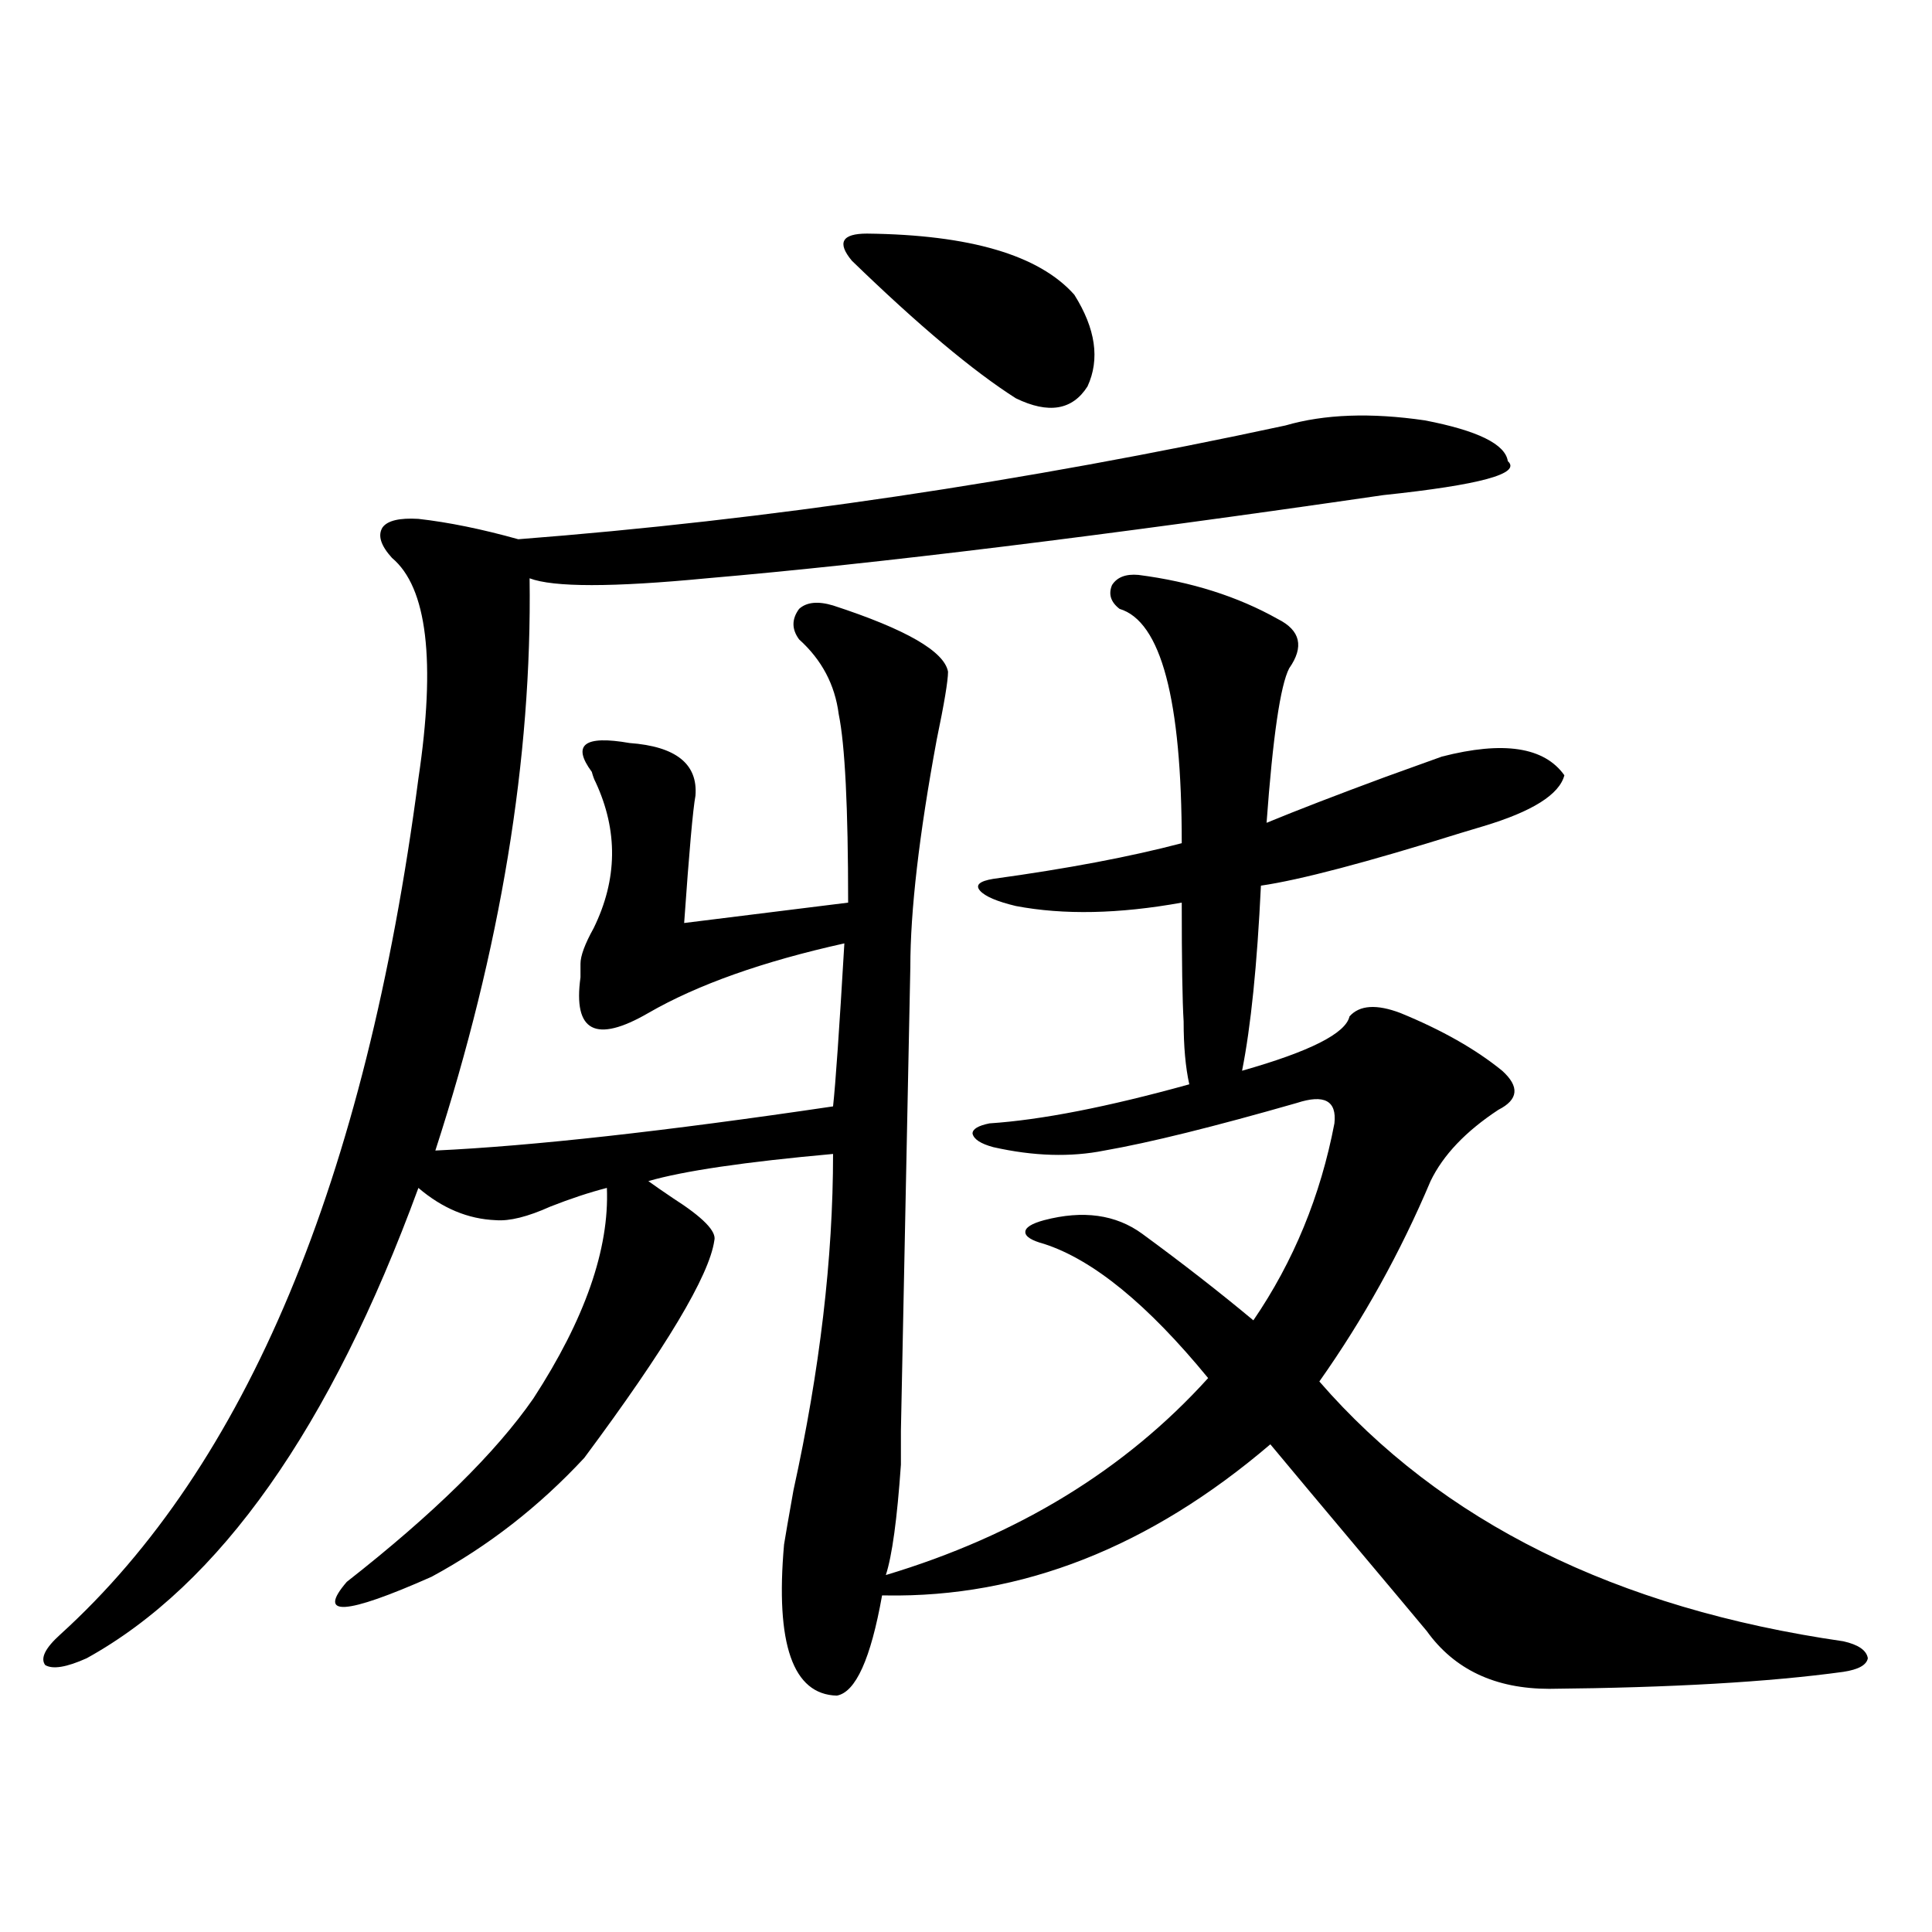
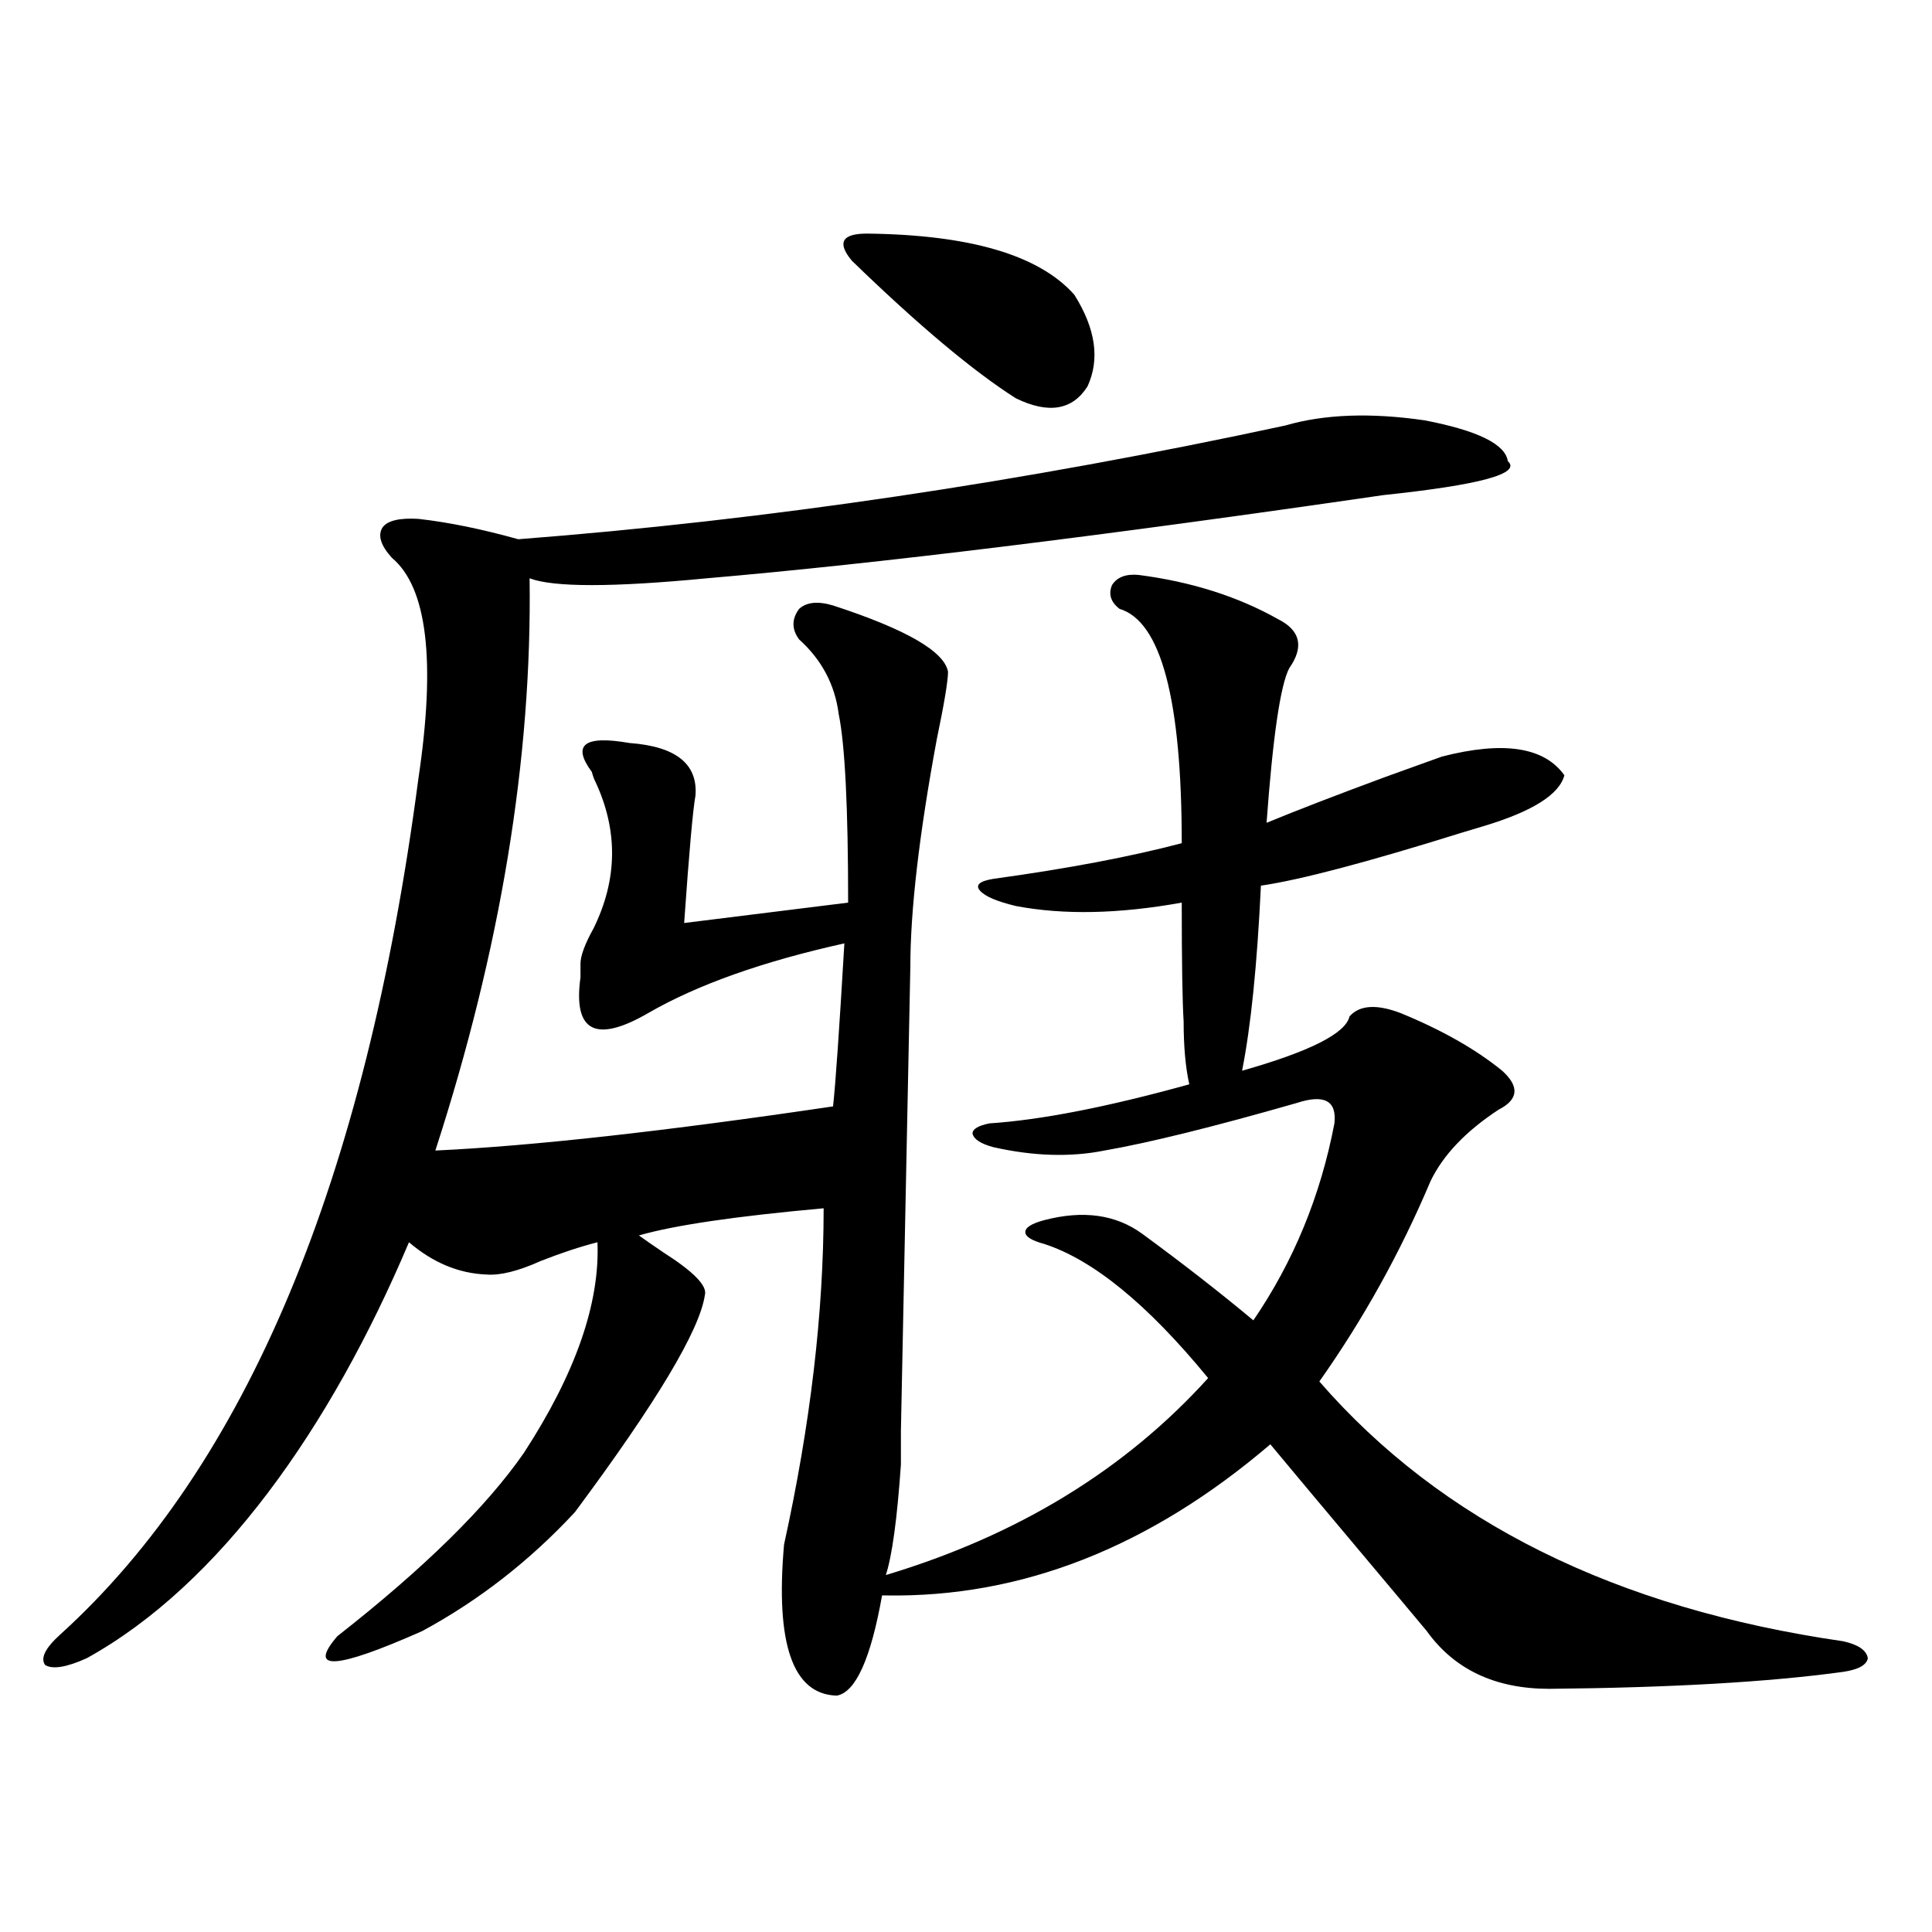
<svg xmlns="http://www.w3.org/2000/svg" version="1.1" id="图层_1" x="0px" y="0px" width="1000px" height="1000px" viewBox="0 0 1000 1000" enable-background="new 0 0 1000 1000" xml:space="preserve">
-   <path d="M665.325,220.227c20.152-5.851,44.222-6.729,72.193-2.637c27.316,5.273,41.615,12.305,42.926,21.094  c7.149,6.454-14.313,12.305-64.389,17.578c-145.042,21.094-261.792,35.458-350.235,43.066c-48.779,4.696-79.357,4.696-91.705,0  c1.296,93.164-14.969,191.903-48.779,296.191c50.075-2.335,118.686-9.956,205.848-22.852c1.296-11.714,3.247-39.839,5.854-84.375  c-42.285,9.38-76.096,21.396-101.461,36.035c-27.316,15.82-39.023,9.668-35.121-18.457c0-2.925,0-5.273,0-7.031  c0-4.093,2.271-10.245,6.829-18.457c12.348-25.187,12.683-50.386,0.976-75.586c-0.655-1.167-1.311-2.925-1.951-5.273  c-10.411-14.063-3.902-19.034,19.512-14.941c24.055,1.758,35.441,10.849,34.146,27.246c-1.311,7.031-3.262,29.004-5.854,65.918  l84.876-10.547c0-49.219-1.631-81.738-4.878-97.559c-1.951-15.229-8.78-28.125-20.487-38.672c-3.902-5.273-3.902-10.547,0-15.82  c3.902-3.516,9.756-4.093,17.561-1.758c37.713,12.305,57.56,23.73,59.511,34.277c0,4.696-1.951,16.411-5.854,35.156  c-9.115,49.219-13.658,88.481-13.658,117.773l-4.878,239.941v17.578c-1.951,28.125-4.558,47.173-7.805,57.129  c68.291-20.503,123.899-54.492,166.825-101.953c-31.219-38.081-59.511-61.222-84.876-69.434c-6.509-1.758-9.756-3.804-9.756-6.152  c0-2.335,3.247-4.395,9.756-6.152c20.152-5.273,37.072-2.925,50.73,7.031c20.808,15.243,39.999,30.185,57.56,44.824  c20.808-30.46,34.786-64.448,41.95-101.953c1.296-11.714-5.213-15.229-19.512-10.547c-42.926,12.305-76.096,20.517-99.51,24.609  c-17.561,3.516-36.752,2.938-57.56-1.758c-6.509-1.758-10.091-4.093-10.731-7.031c0-2.335,2.927-4.093,8.78-5.273  c26.661-1.758,61.127-8.487,103.412-20.215c-1.951-8.789-2.927-19.624-2.927-32.52c-0.655-10.547-0.976-31.05-0.976-61.523  c-32.529,5.864-61.142,6.454-85.852,1.758c-9.756-2.335-15.944-4.972-18.536-7.91c-2.606-2.925-0.335-4.972,6.829-6.152  c38.368-5.273,70.883-11.426,97.559-18.457c0-74.405-10.731-114.835-32.194-121.289c-4.558-3.516-5.854-7.608-3.902-12.305  c2.592-4.093,7.149-5.851,13.658-5.273c27.316,3.516,51.371,11.138,72.193,22.852c11.707,5.864,13.658,14.364,5.854,25.488  c-4.558,8.789-8.46,35.458-11.707,79.98c15.609-6.44,36.097-14.351,61.462-23.73c13.003-4.683,22.759-8.198,29.268-10.547  c31.859-8.198,53.002-4.972,63.413,9.668c-2.606,9.97-16.585,18.759-41.95,26.367c-1.951,0.591-5.854,1.758-11.707,3.516  c-48.779,15.243-83.26,24.321-103.412,27.246c-1.951,41.021-5.213,72.949-9.756,95.801c35.121-9.956,53.657-19.336,55.608-28.125  c5.198-5.851,13.979-6.44,26.341-1.758c21.463,8.789,39.023,18.759,52.682,29.883c9.101,8.212,8.445,14.941-1.951,20.215  c-16.92,11.138-28.627,23.442-35.121,36.914c-15.609,36.914-34.801,71.493-57.56,103.711  c63.078,72.661,153.487,117.472,271.213,134.473c7.805,1.758,12.027,4.683,12.683,8.789c-0.655,3.516-4.878,5.851-12.683,7.031  c-38.383,5.273-89.113,8.198-152.191,8.789c-27.972,0-49.114-9.97-63.413-29.883c-7.805-9.38-19.847-23.73-36.097-43.066  c-18.216-21.671-33.17-39.551-44.877-53.613c-62.438,53.325-128.777,79.39-199.02,78.223h-1.951  c-5.854,32.808-13.658,50.098-23.414,51.855c-22.773-0.591-31.874-26.669-27.316-78.223c0.641-4.093,2.271-13.472,4.878-28.125  c13.658-62.101,20.487-120.108,20.487-174.023c-45.532,4.106-77.406,8.789-95.607,14.063c3.247,2.349,7.47,5.273,12.683,8.789  c15.609,9.97,22.759,17.29,21.463,21.973c-2.606,18.169-25.045,55.673-67.315,112.5c-23.414,25.2-49.755,45.703-79.022,61.523  c-44.877,19.913-59.511,20.792-43.901,2.637c44.877-35.156,77.071-66.797,96.583-94.922c26.661-41.007,39.344-77.344,38.048-108.984  c-9.115,2.349-18.871,5.575-29.268,9.668c-11.707,5.273-21.143,7.622-28.292,7.031c-14.313-0.577-27.651-6.152-39.999-16.699  C171.023,739.083,113.784,820.218,44.853,858.313c-10.412,4.683-17.561,5.851-21.463,3.516c-2.607-3.516,0-8.789,7.805-15.82  c96.248-87.3,158.045-234.956,185.361-442.969c9.1-60.933,4.542-99.015-13.658-114.258c-5.854-6.44-7.485-11.714-4.878-15.82  c2.591-3.516,8.78-4.972,18.536-4.395c15.609,1.758,32.834,5.273,51.706,10.547C397.039,269.157,529.384,249.532,665.325,220.227z   M448.745,120.91c53.322,0.591,89.099,11.138,107.314,31.641c11.052,17.578,13.323,33.398,6.829,47.461  c-7.805,12.305-20.167,14.364-37.072,6.152c-22.118-14.063-50.41-37.793-84.876-71.191c-3.902-4.683-5.213-8.198-3.902-10.547  C438.334,122.091,442.236,120.91,448.745,120.91z" />
+   <path d="M665.325,220.227c20.152-5.851,44.222-6.729,72.193-2.637c27.316,5.273,41.615,12.305,42.926,21.094  c7.149,6.454-14.313,12.305-64.389,17.578c-145.042,21.094-261.792,35.458-350.235,43.066c-48.779,4.696-79.357,4.696-91.705,0  c1.296,93.164-14.969,191.903-48.779,296.191c50.075-2.335,118.686-9.956,205.848-22.852c1.296-11.714,3.247-39.839,5.854-84.375  c-42.285,9.38-76.096,21.396-101.461,36.035c-27.316,15.82-39.023,9.668-35.121-18.457c0-2.925,0-5.273,0-7.031  c0-4.093,2.271-10.245,6.829-18.457c12.348-25.187,12.683-50.386,0.976-75.586c-0.655-1.167-1.311-2.925-1.951-5.273  c-10.411-14.063-3.902-19.034,19.512-14.941c24.055,1.758,35.441,10.849,34.146,27.246c-1.311,7.031-3.262,29.004-5.854,65.918  l84.876-10.547c0-49.219-1.631-81.738-4.878-97.559c-1.951-15.229-8.78-28.125-20.487-38.672c-3.902-5.273-3.902-10.547,0-15.82  c3.902-3.516,9.756-4.093,17.561-1.758c37.713,12.305,57.56,23.73,59.511,34.277c0,4.696-1.951,16.411-5.854,35.156  c-9.115,49.219-13.658,88.481-13.658,117.773l-4.878,239.941v17.578c-1.951,28.125-4.558,47.173-7.805,57.129  c68.291-20.503,123.899-54.492,166.825-101.953c-31.219-38.081-59.511-61.222-84.876-69.434c-6.509-1.758-9.756-3.804-9.756-6.152  c0-2.335,3.247-4.395,9.756-6.152c20.152-5.273,37.072-2.925,50.73,7.031c20.808,15.243,39.999,30.185,57.56,44.824  c20.808-30.46,34.786-64.448,41.95-101.953c1.296-11.714-5.213-15.229-19.512-10.547c-42.926,12.305-76.096,20.517-99.51,24.609  c-17.561,3.516-36.752,2.938-57.56-1.758c-6.509-1.758-10.091-4.093-10.731-7.031c0-2.335,2.927-4.093,8.78-5.273  c26.661-1.758,61.127-8.487,103.412-20.215c-1.951-8.789-2.927-19.624-2.927-32.52c-0.655-10.547-0.976-31.05-0.976-61.523  c-32.529,5.864-61.142,6.454-85.852,1.758c-9.756-2.335-15.944-4.972-18.536-7.91c-2.606-2.925-0.335-4.972,6.829-6.152  c38.368-5.273,70.883-11.426,97.559-18.457c0-74.405-10.731-114.835-32.194-121.289c-4.558-3.516-5.854-7.608-3.902-12.305  c2.592-4.093,7.149-5.851,13.658-5.273c27.316,3.516,51.371,11.138,72.193,22.852c11.707,5.864,13.658,14.364,5.854,25.488  c-4.558,8.789-8.46,35.458-11.707,79.98c15.609-6.44,36.097-14.351,61.462-23.73c13.003-4.683,22.759-8.198,29.268-10.547  c31.859-8.198,53.002-4.972,63.413,9.668c-2.606,9.97-16.585,18.759-41.95,26.367c-1.951,0.591-5.854,1.758-11.707,3.516  c-48.779,15.243-83.26,24.321-103.412,27.246c-1.951,41.021-5.213,72.949-9.756,95.801c35.121-9.956,53.657-19.336,55.608-28.125  c5.198-5.851,13.979-6.44,26.341-1.758c21.463,8.789,39.023,18.759,52.682,29.883c9.101,8.212,8.445,14.941-1.951,20.215  c-16.92,11.138-28.627,23.442-35.121,36.914c-15.609,36.914-34.801,71.493-57.56,103.711  c63.078,72.661,153.487,117.472,271.213,134.473c7.805,1.758,12.027,4.683,12.683,8.789c-0.655,3.516-4.878,5.851-12.683,7.031  c-38.383,5.273-89.113,8.198-152.191,8.789c-27.972,0-49.114-9.97-63.413-29.883c-7.805-9.38-19.847-23.73-36.097-43.066  c-18.216-21.671-33.17-39.551-44.877-53.613c-62.438,53.325-128.777,79.39-199.02,78.223h-1.951  c-5.854,32.808-13.658,50.098-23.414,51.855c-22.773-0.591-31.874-26.669-27.316-78.223c13.658-62.101,20.487-120.108,20.487-174.023c-45.532,4.106-77.406,8.789-95.607,14.063c3.247,2.349,7.47,5.273,12.683,8.789  c15.609,9.97,22.759,17.29,21.463,21.973c-2.606,18.169-25.045,55.673-67.315,112.5c-23.414,25.2-49.755,45.703-79.022,61.523  c-44.877,19.913-59.511,20.792-43.901,2.637c44.877-35.156,77.071-66.797,96.583-94.922c26.661-41.007,39.344-77.344,38.048-108.984  c-9.115,2.349-18.871,5.575-29.268,9.668c-11.707,5.273-21.143,7.622-28.292,7.031c-14.313-0.577-27.651-6.152-39.999-16.699  C171.023,739.083,113.784,820.218,44.853,858.313c-10.412,4.683-17.561,5.851-21.463,3.516c-2.607-3.516,0-8.789,7.805-15.82  c96.248-87.3,158.045-234.956,185.361-442.969c9.1-60.933,4.542-99.015-13.658-114.258c-5.854-6.44-7.485-11.714-4.878-15.82  c2.591-3.516,8.78-4.972,18.536-4.395c15.609,1.758,32.834,5.273,51.706,10.547C397.039,269.157,529.384,249.532,665.325,220.227z   M448.745,120.91c53.322,0.591,89.099,11.138,107.314,31.641c11.052,17.578,13.323,33.398,6.829,47.461  c-7.805,12.305-20.167,14.364-37.072,6.152c-22.118-14.063-50.41-37.793-84.876-71.191c-3.902-4.683-5.213-8.198-3.902-10.547  C438.334,122.091,442.236,120.91,448.745,120.91z" />
</svg>